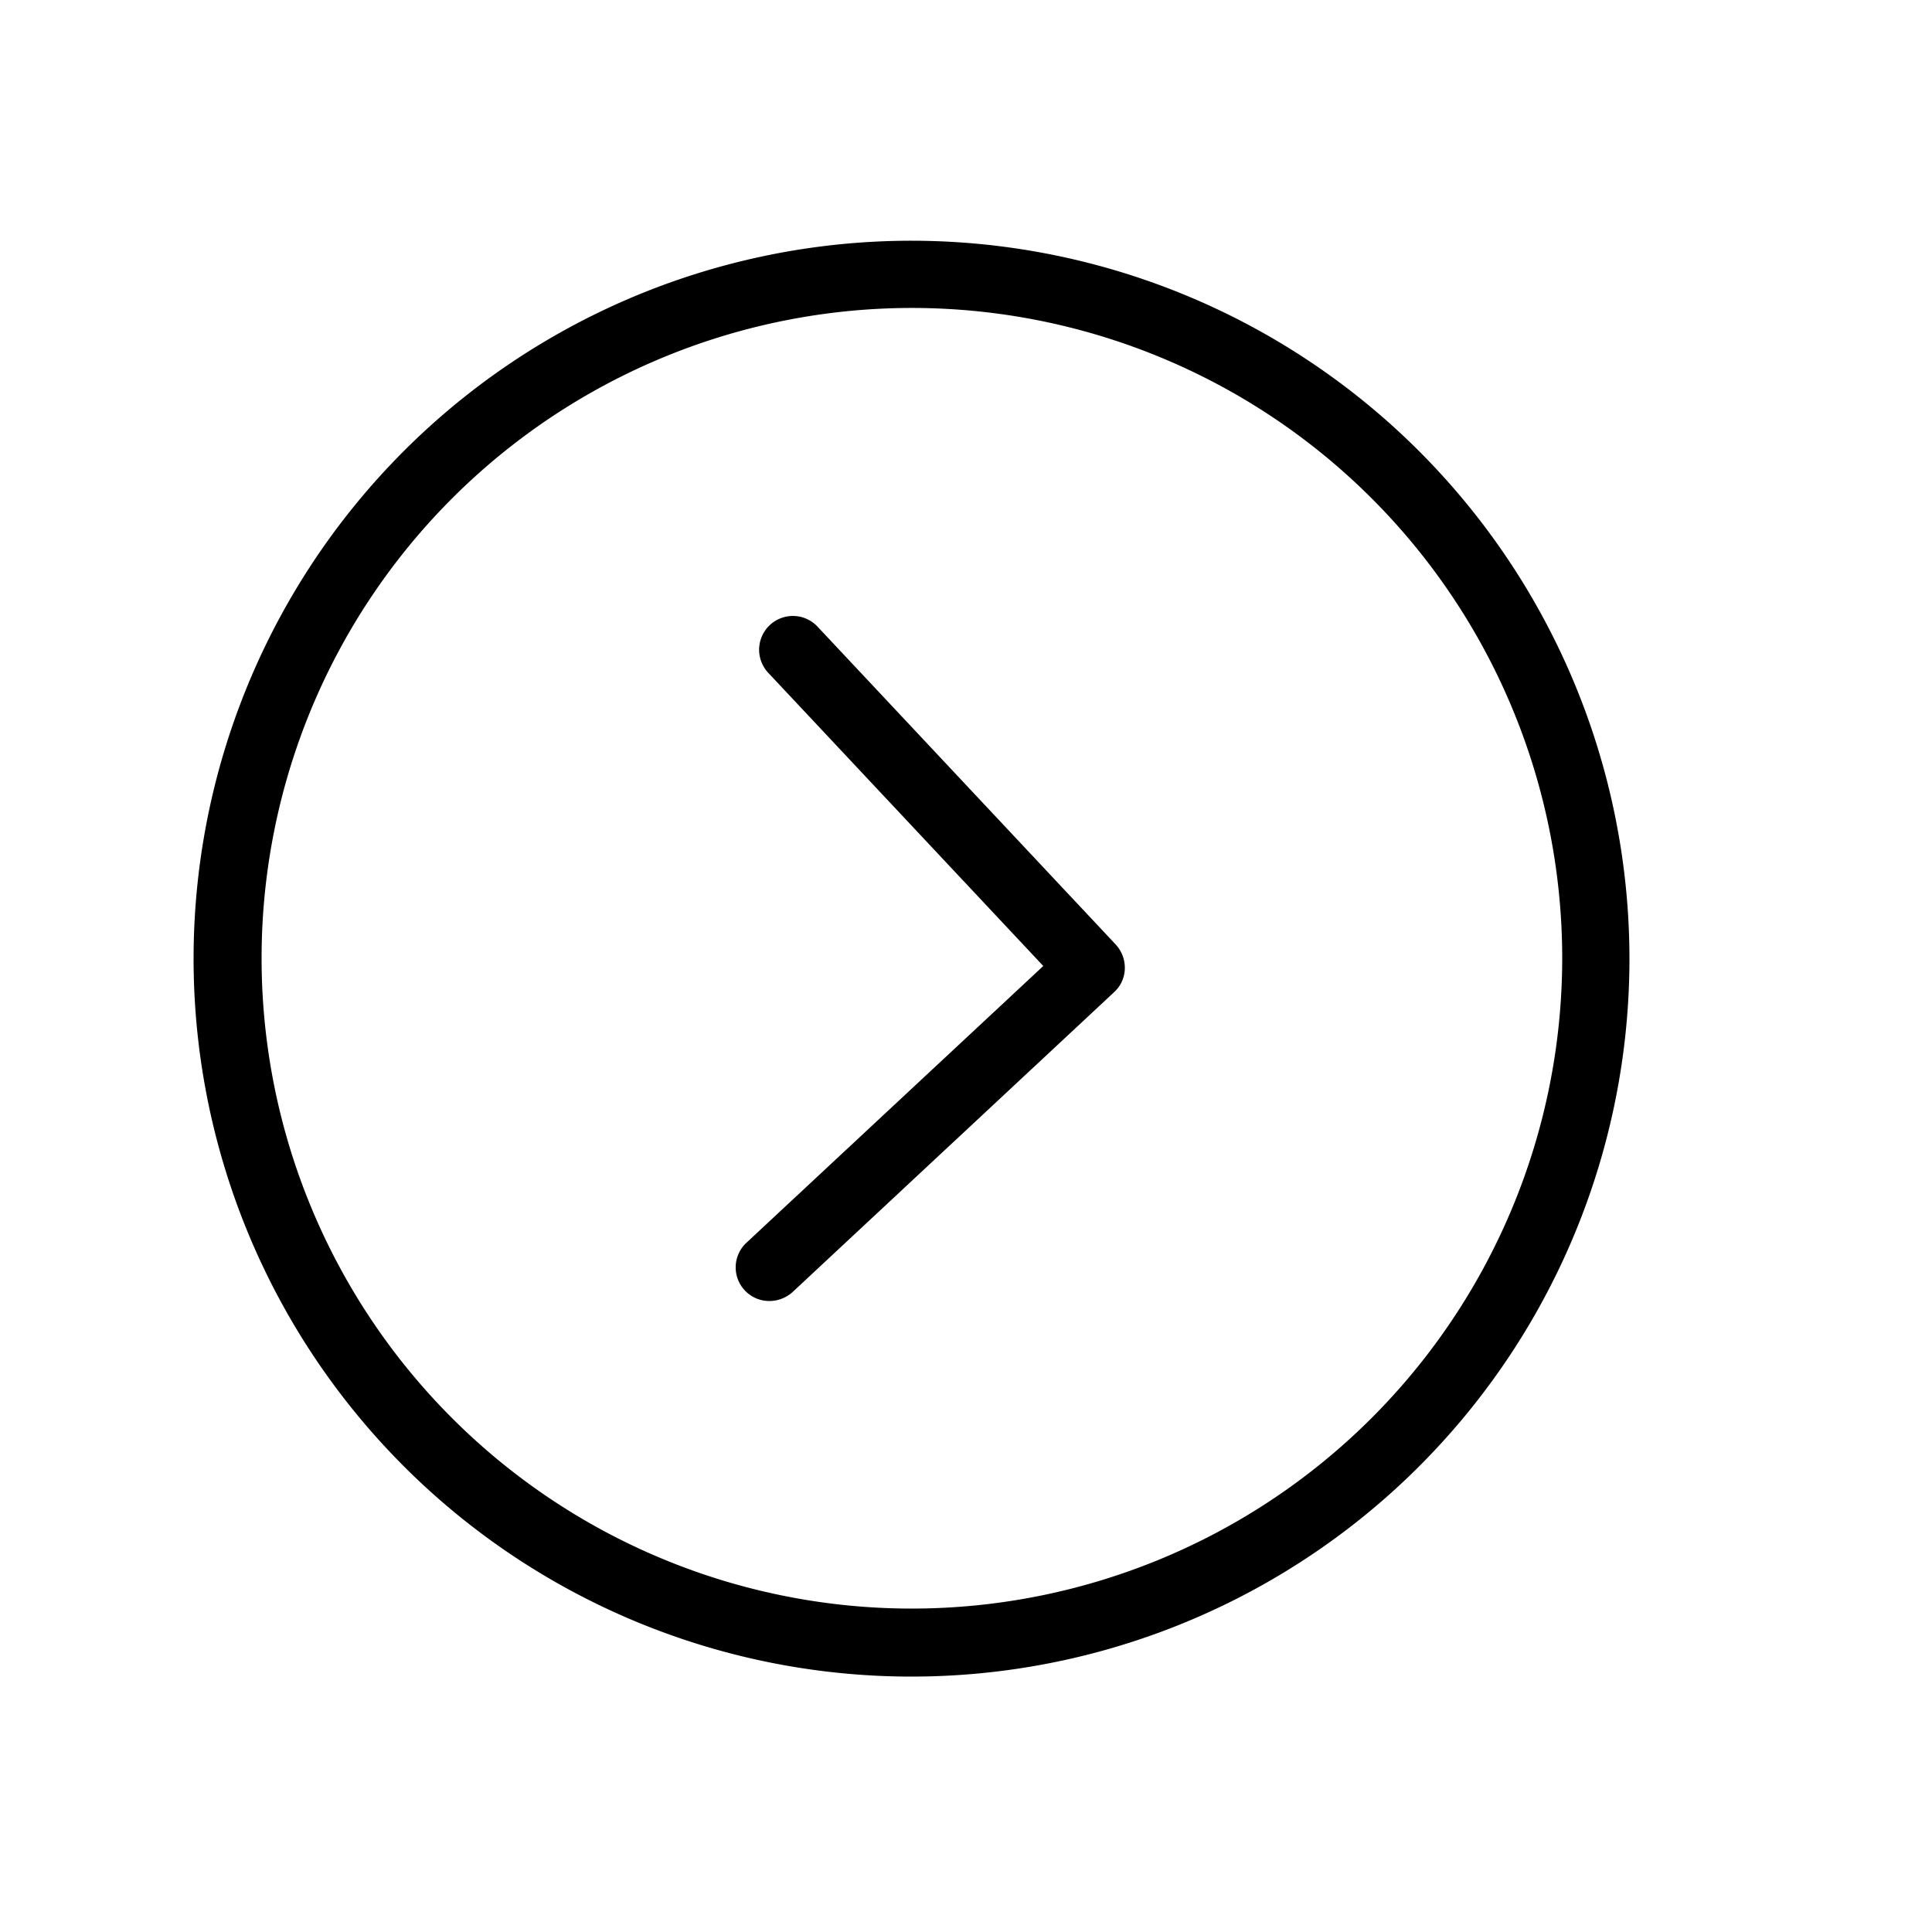
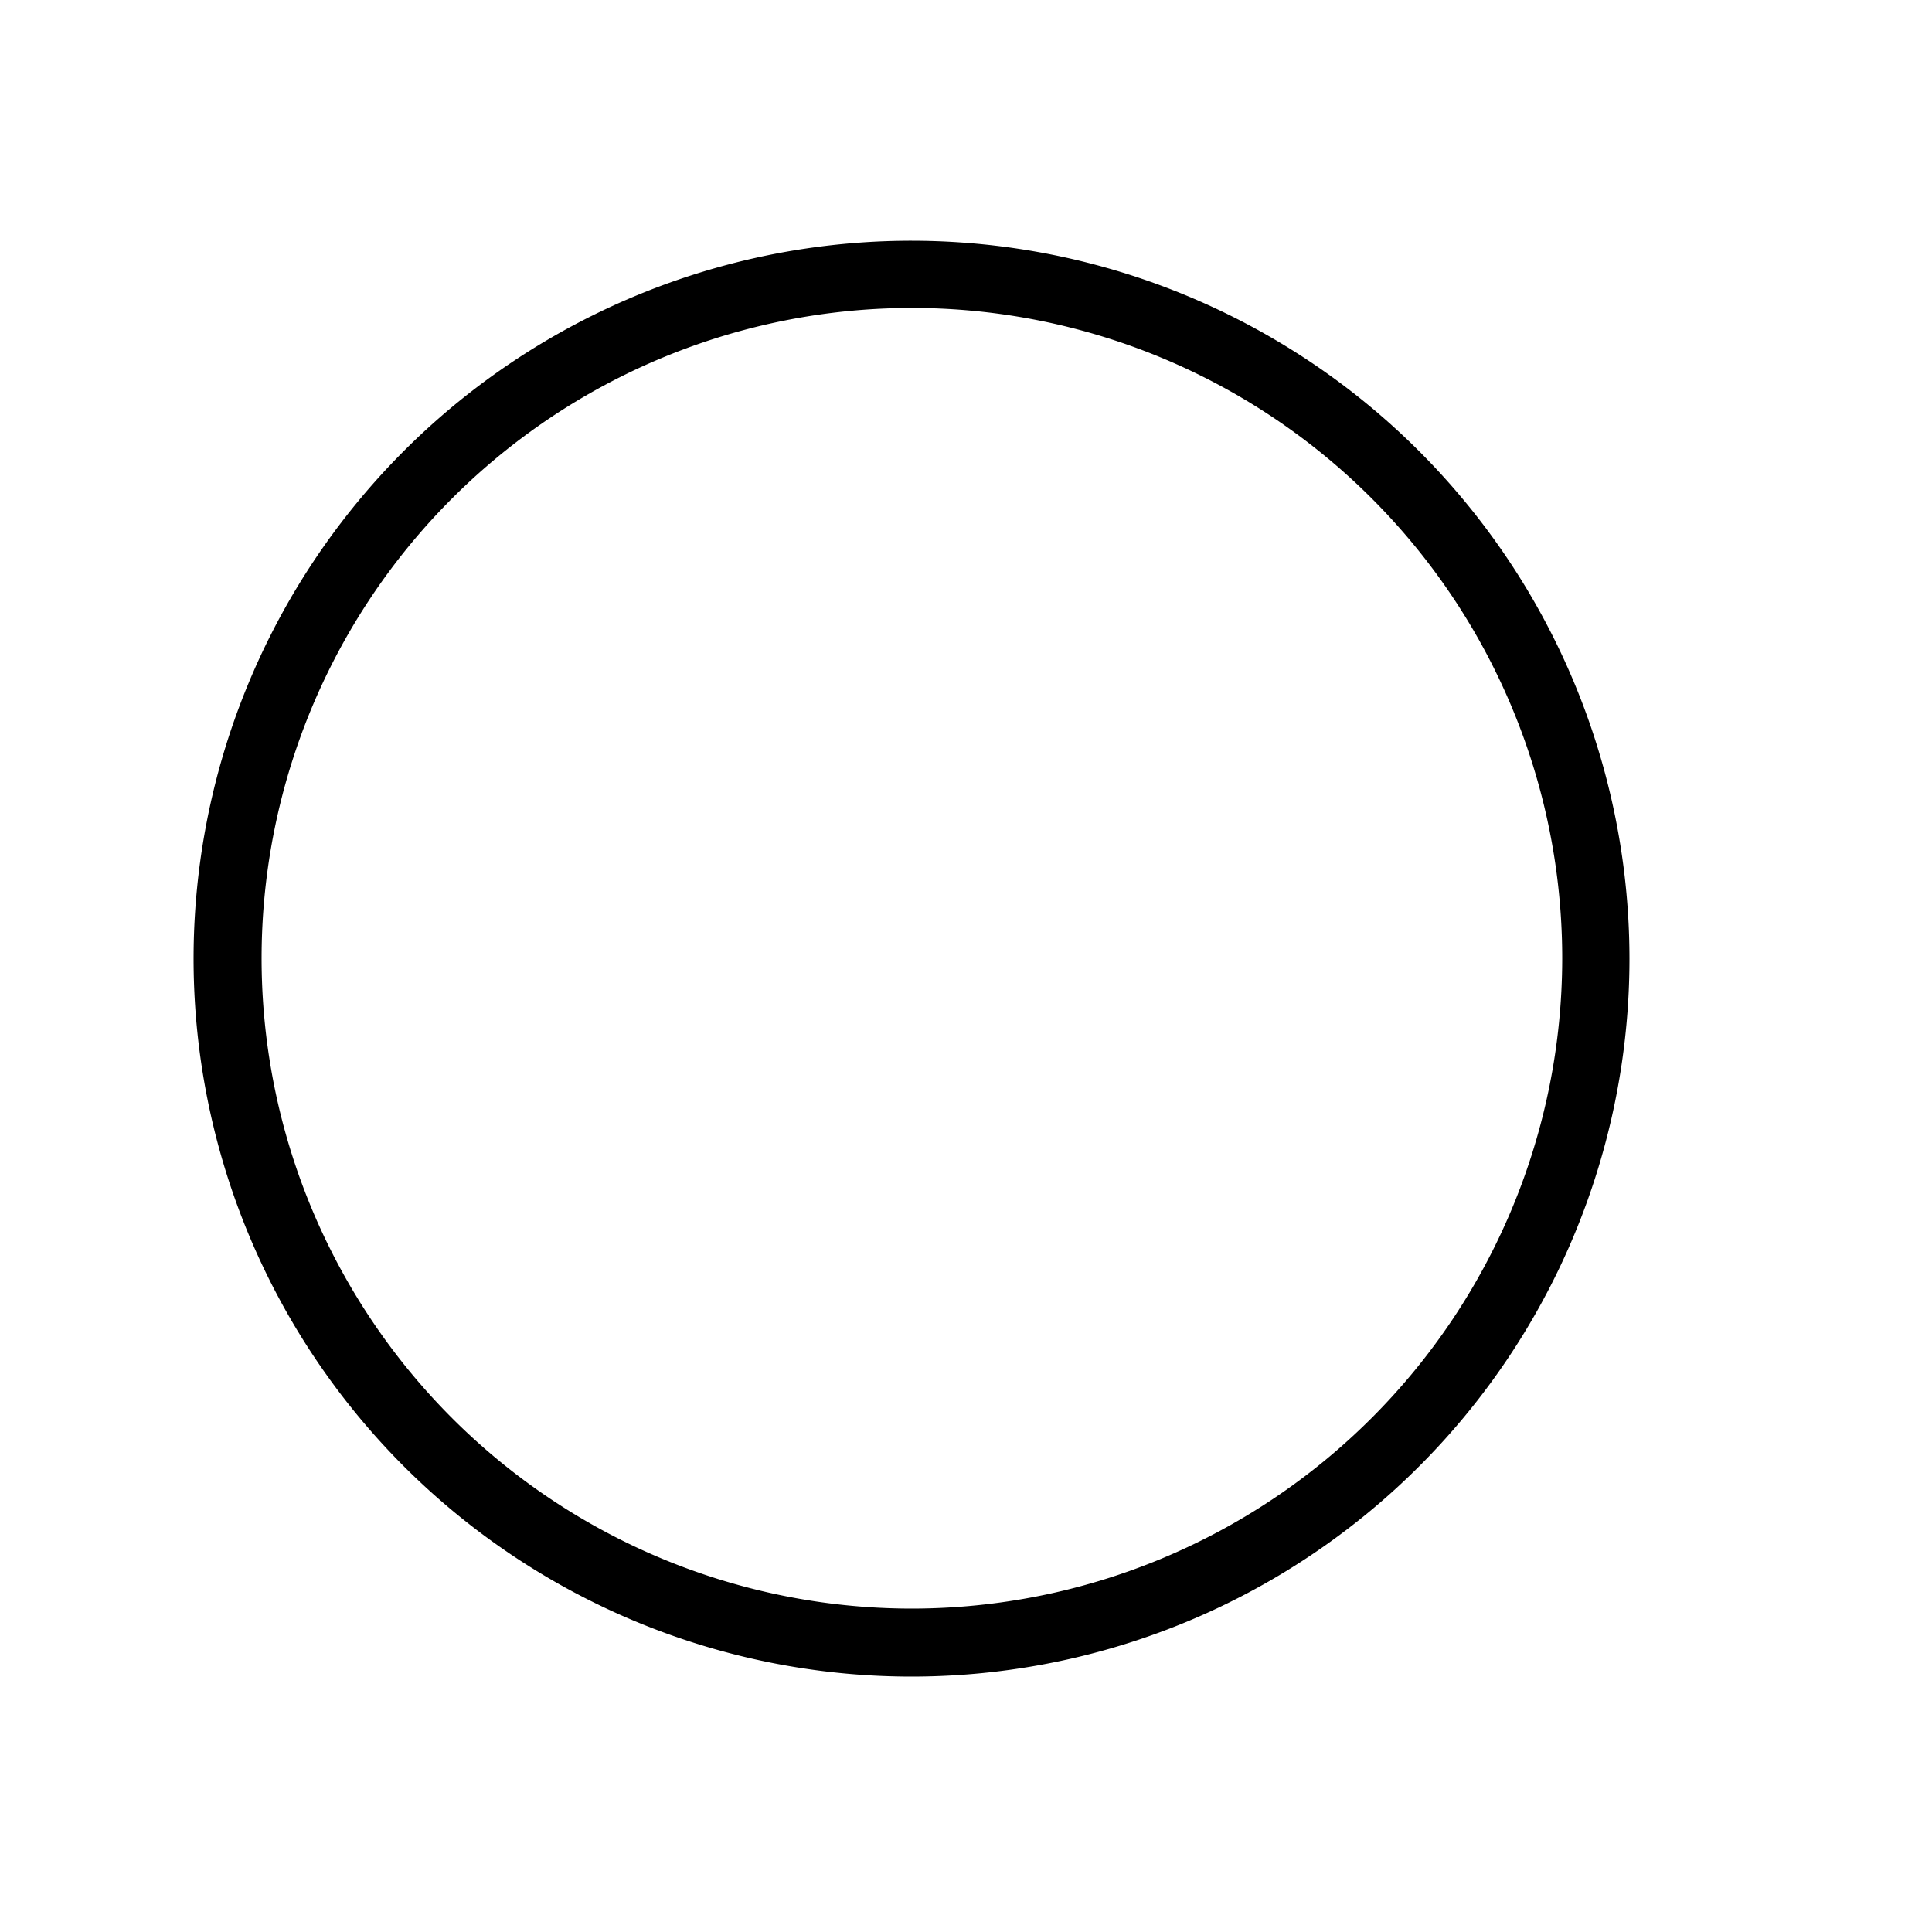
<svg xmlns="http://www.w3.org/2000/svg" id="icone" viewBox="0 0 50 50">
  <defs>
    <style>.cls-1{fill:none;}</style>
  </defs>
-   <path class="cls-1" d="M23.6,8A16.83,16.83,0,1,0,40.43,24.81,16.84,16.84,0,0,0,23.6,8Zm5.18,17.7-8.32,7.76a.9.9,0,0,1-.6.23.87.87,0,0,1-.59-1.51L27,25l-7.07-7.59a.87.87,0,0,1,1.28-1.19l7.67,8.23a.89.89,0,0,1,.23.63A.85.85,0,0,1,28.78,25.68Z" />
  <path d="M23.6,6.23A18.58,18.58,0,1,0,42.17,24.81,18.59,18.59,0,0,0,23.6,6.23Zm0,35.4A16.83,16.83,0,1,1,40.43,24.81,16.84,16.84,0,0,1,23.6,41.63Z" />
-   <path d="M21.16,16.22a.87.87,0,0,0-1.28,1.19L27,25l-7.68,7.16a.87.87,0,0,0,.59,1.51.9.9,0,0,0,.6-.23l8.32-7.76a.85.85,0,0,0,.28-.6.89.89,0,0,0-.23-.63Z" />
</svg>